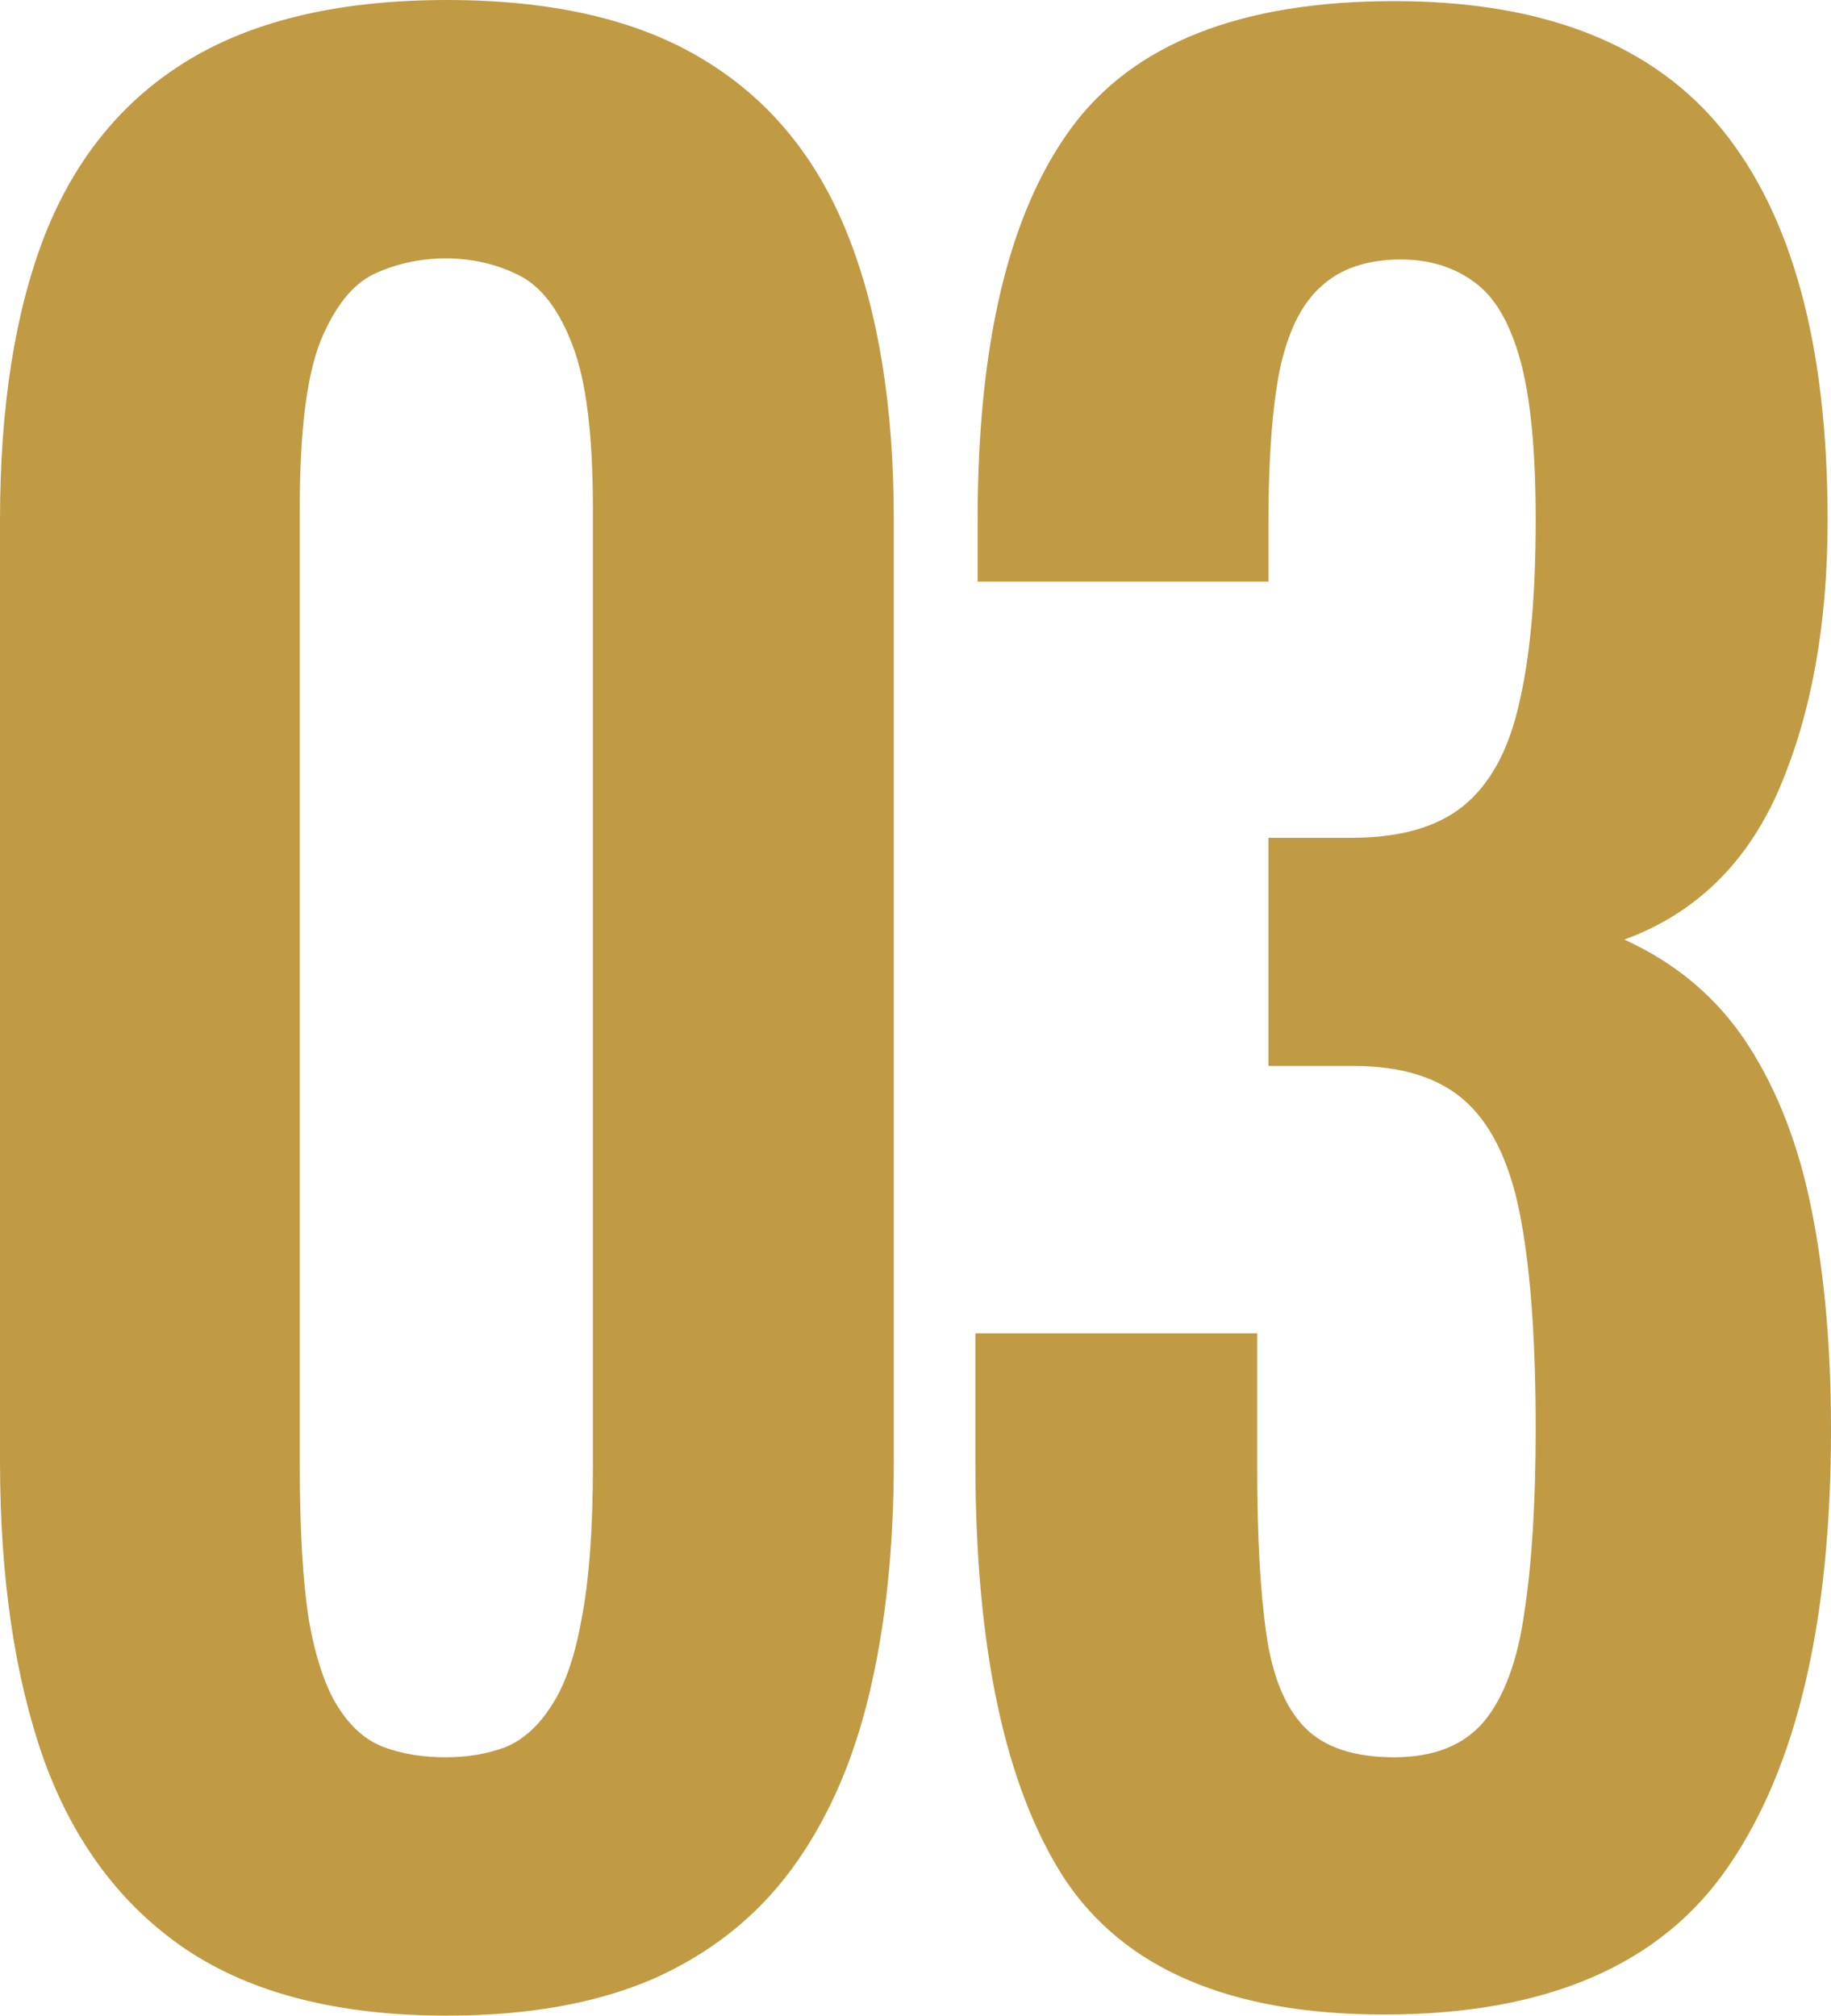
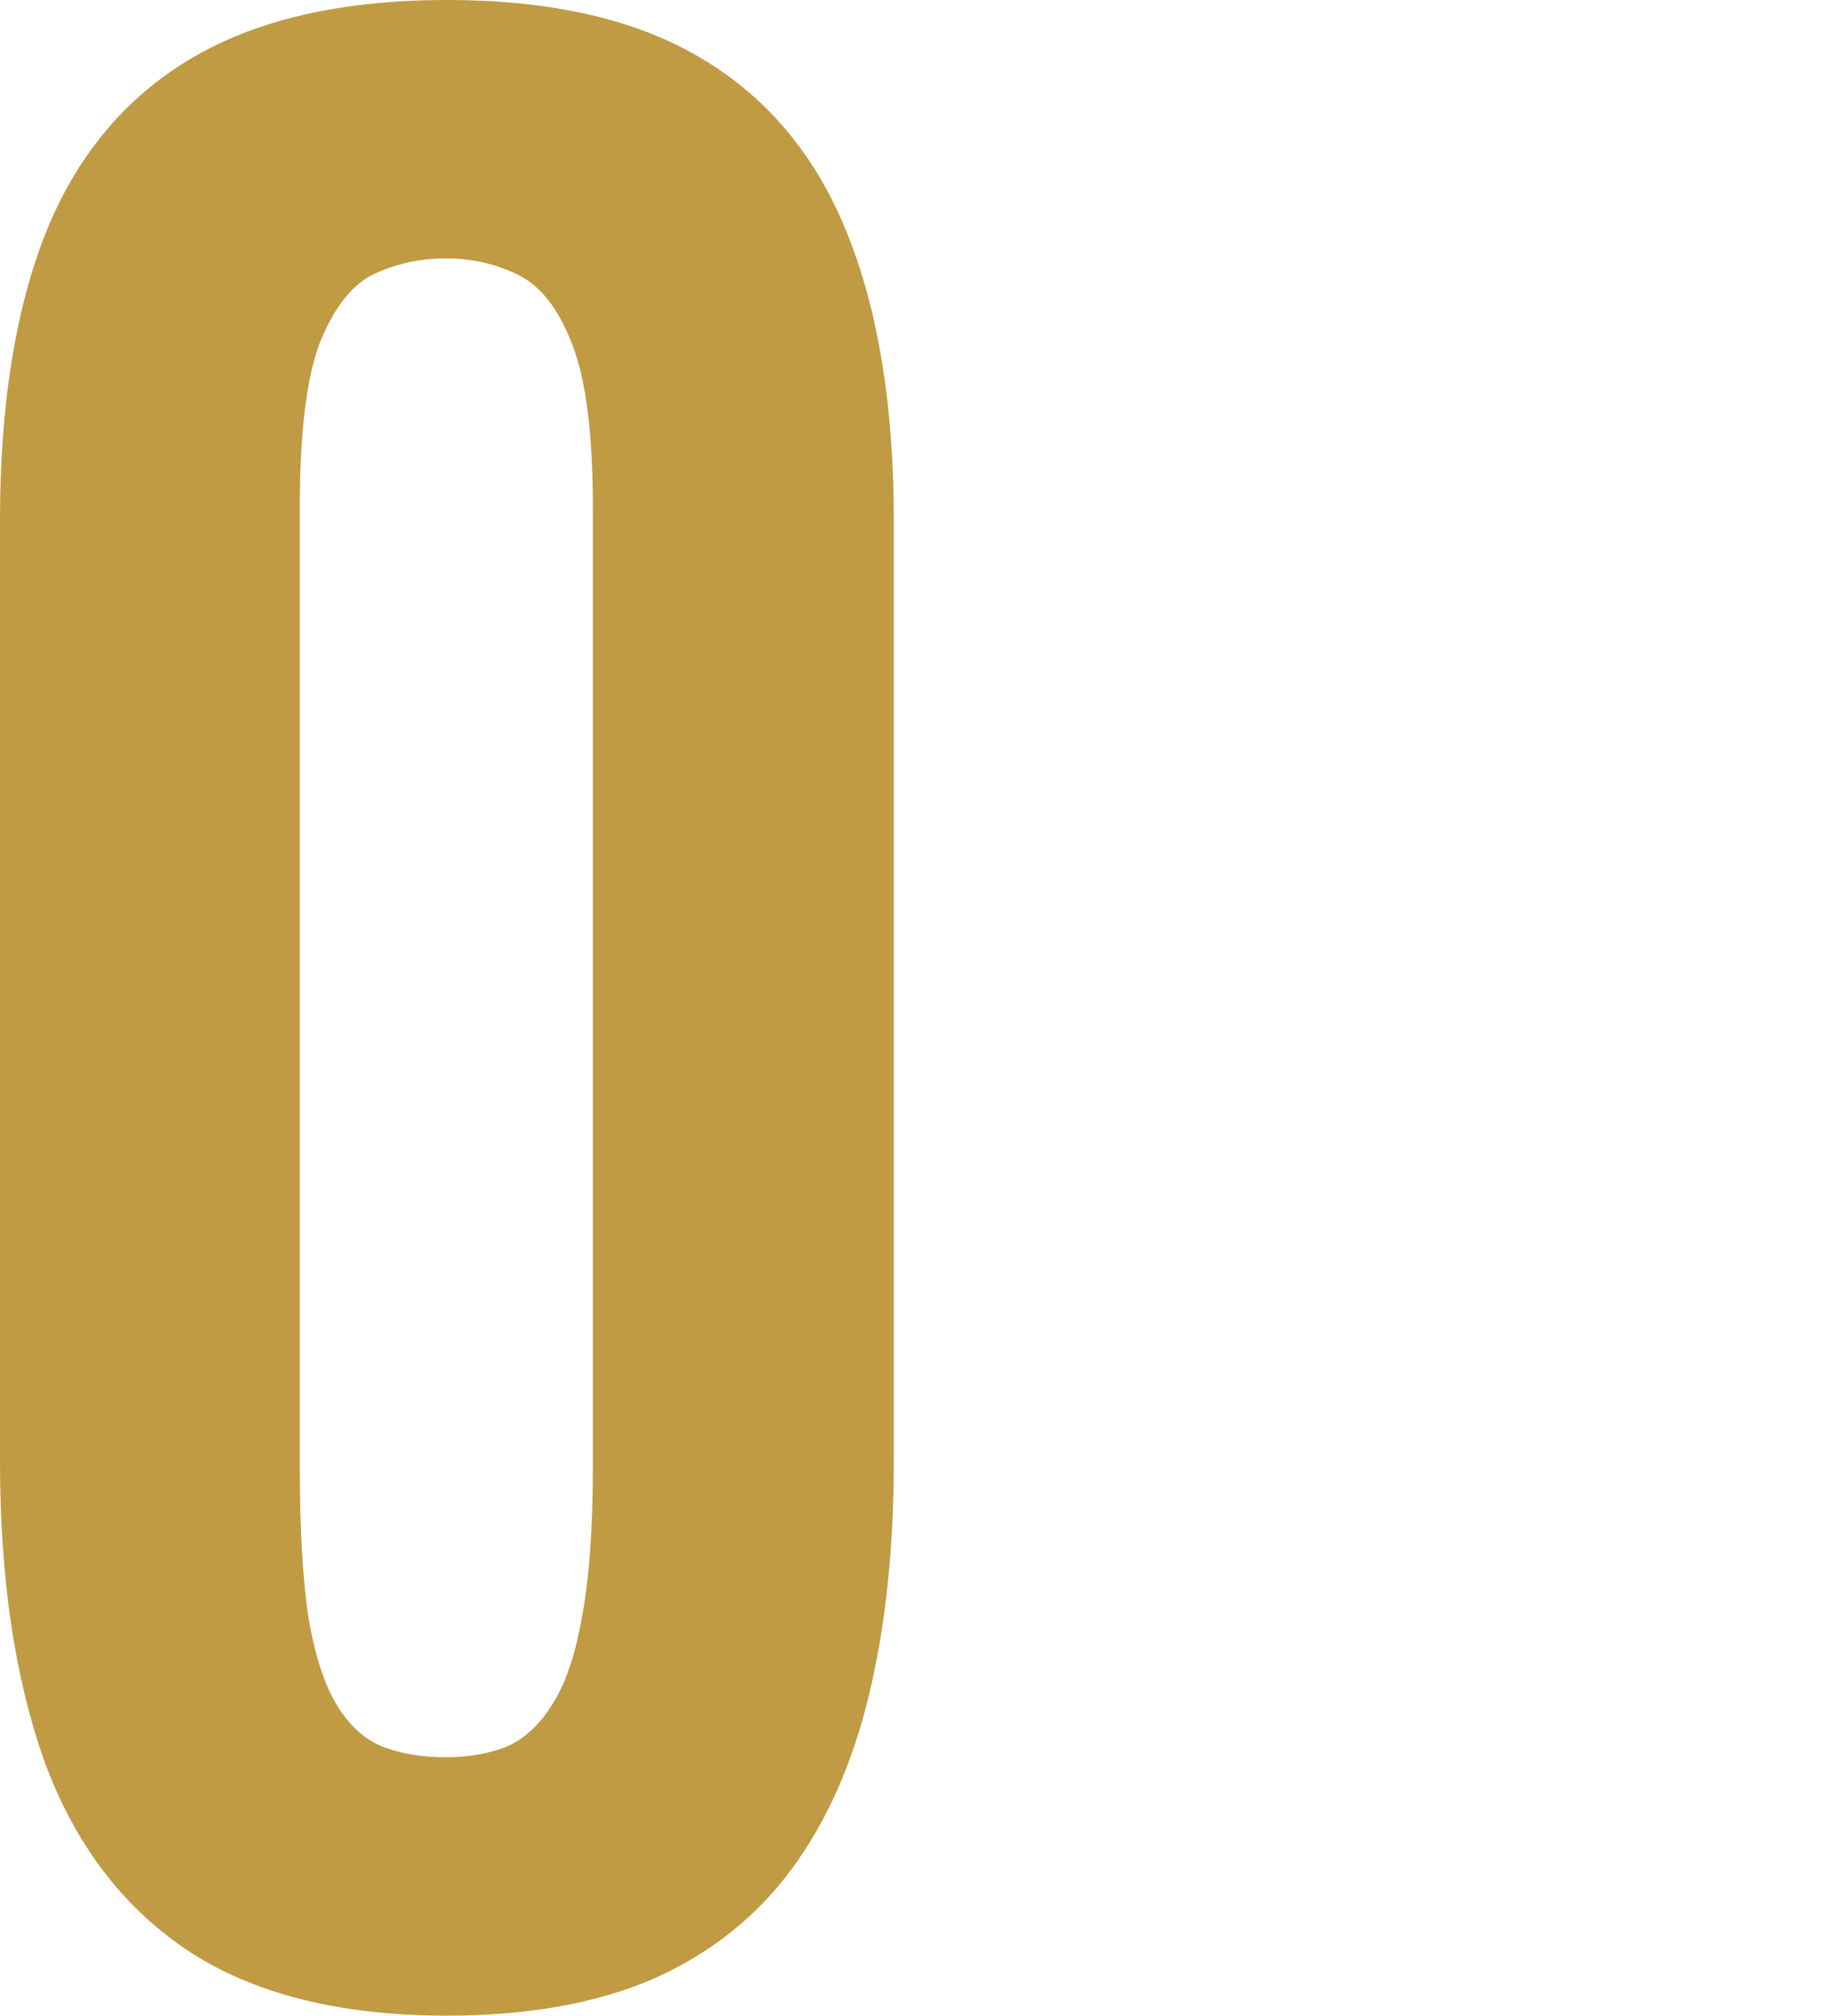
<svg xmlns="http://www.w3.org/2000/svg" width="99" height="109" viewBox="0 0 99 109" fill="none">
  <path d="M24.163 109C18.335 109 13.64 107.81 10.078 105.431C6.557 103.052 3.987 99.624 2.368 95.148C0.789 90.672 0 85.289 0 78.998V28.127C0 21.998 0.809 16.856 2.428 12.703C4.088 8.509 6.699 5.343 10.26 3.206C13.822 1.069 18.457 0 24.163 0C29.87 0 34.485 1.069 38.006 3.206C41.568 5.343 44.178 8.509 45.838 12.703C47.497 16.856 48.327 21.998 48.327 28.127V78.998C48.327 83.716 47.882 87.93 46.991 91.64C46.101 95.35 44.705 98.495 42.802 101.076C40.9 103.657 38.411 105.633 35.335 107.004C32.258 108.335 28.535 109 24.163 109ZM24.103 95.027C25.277 95.027 26.349 94.846 27.321 94.483C28.292 94.079 29.122 93.334 29.81 92.245C30.538 91.156 31.085 89.583 31.449 87.527C31.854 85.43 32.056 82.688 32.056 79.3V27.462C32.056 23.51 31.692 20.586 30.963 18.691C30.235 16.755 29.263 15.485 28.049 14.88C26.835 14.275 25.519 13.973 24.103 13.973C22.727 13.973 21.431 14.255 20.217 14.82C19.043 15.384 18.072 16.614 17.303 18.509C16.575 20.405 16.21 23.369 16.21 27.401V79.3C16.21 82.728 16.372 85.49 16.696 87.587C17.06 89.644 17.586 91.216 18.274 92.305C18.962 93.394 19.792 94.12 20.764 94.483C21.735 94.846 22.848 95.027 24.103 95.027Z" fill="#C09B44" />
-   <path d="M74.837 108.94C66.539 108.94 60.772 106.48 57.533 101.56C54.336 96.6 52.737 89.099 52.737 79.058V72.102H67.976V79.482C67.976 83.071 68.138 86.014 68.462 88.313C68.785 90.612 69.474 92.305 70.526 93.394C71.578 94.483 73.197 95.027 75.383 95.027C77.528 95.027 79.147 94.382 80.24 93.092C81.333 91.761 82.061 89.785 82.425 87.164C82.83 84.502 83.033 81.195 83.033 77.244C83.033 72.606 82.77 68.856 82.243 65.993C81.717 63.089 80.746 60.972 79.329 59.642C77.913 58.311 75.869 57.645 73.197 57.645H68.583V45.306H73.076C75.666 45.306 77.67 44.741 79.086 43.612C80.543 42.443 81.555 40.608 82.122 38.108C82.729 35.567 83.033 32.24 83.033 28.127C83.033 24.337 82.749 21.433 82.183 19.417C81.616 17.401 80.786 16.009 79.694 15.243C78.601 14.437 77.285 14.033 75.747 14.033C73.926 14.033 72.489 14.517 71.437 15.485C70.384 16.413 69.635 17.925 69.19 20.022C68.785 22.078 68.583 24.82 68.583 28.248V31.454H52.859V28.127C52.859 18.61 54.538 11.553 57.898 6.956C61.257 2.359 67.085 0.06 75.383 0.06C83.478 0.06 89.407 2.399 93.172 7.077C96.936 11.755 98.818 18.772 98.818 28.127C98.818 33.732 97.948 38.571 96.207 42.644C94.467 46.677 91.674 49.399 87.829 50.81C90.662 52.101 92.888 53.996 94.507 56.496C96.126 58.996 97.28 62.001 97.968 65.509C98.656 68.977 99 72.909 99 77.304C99 87.668 97.158 95.531 93.475 100.895C89.832 106.258 83.62 108.94 74.837 108.94Z" fill="#C09B44" />
</svg>